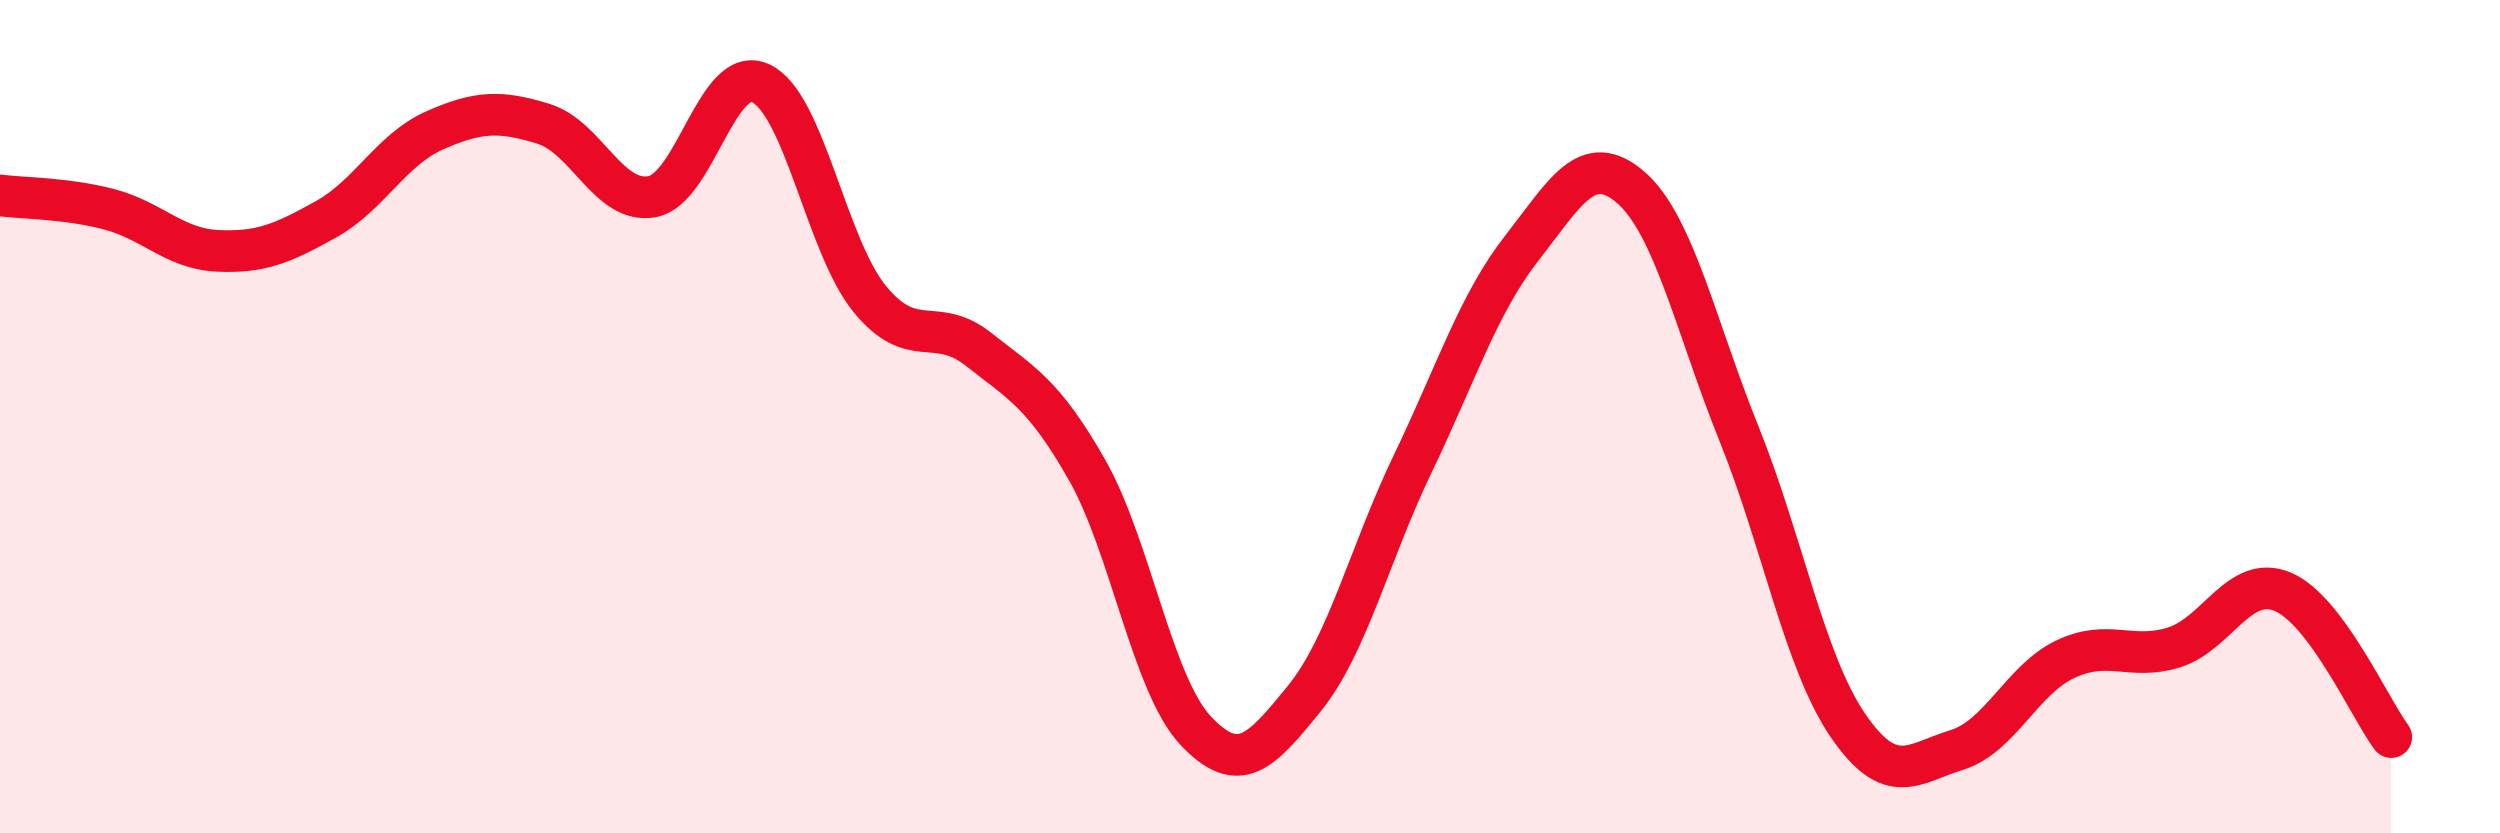
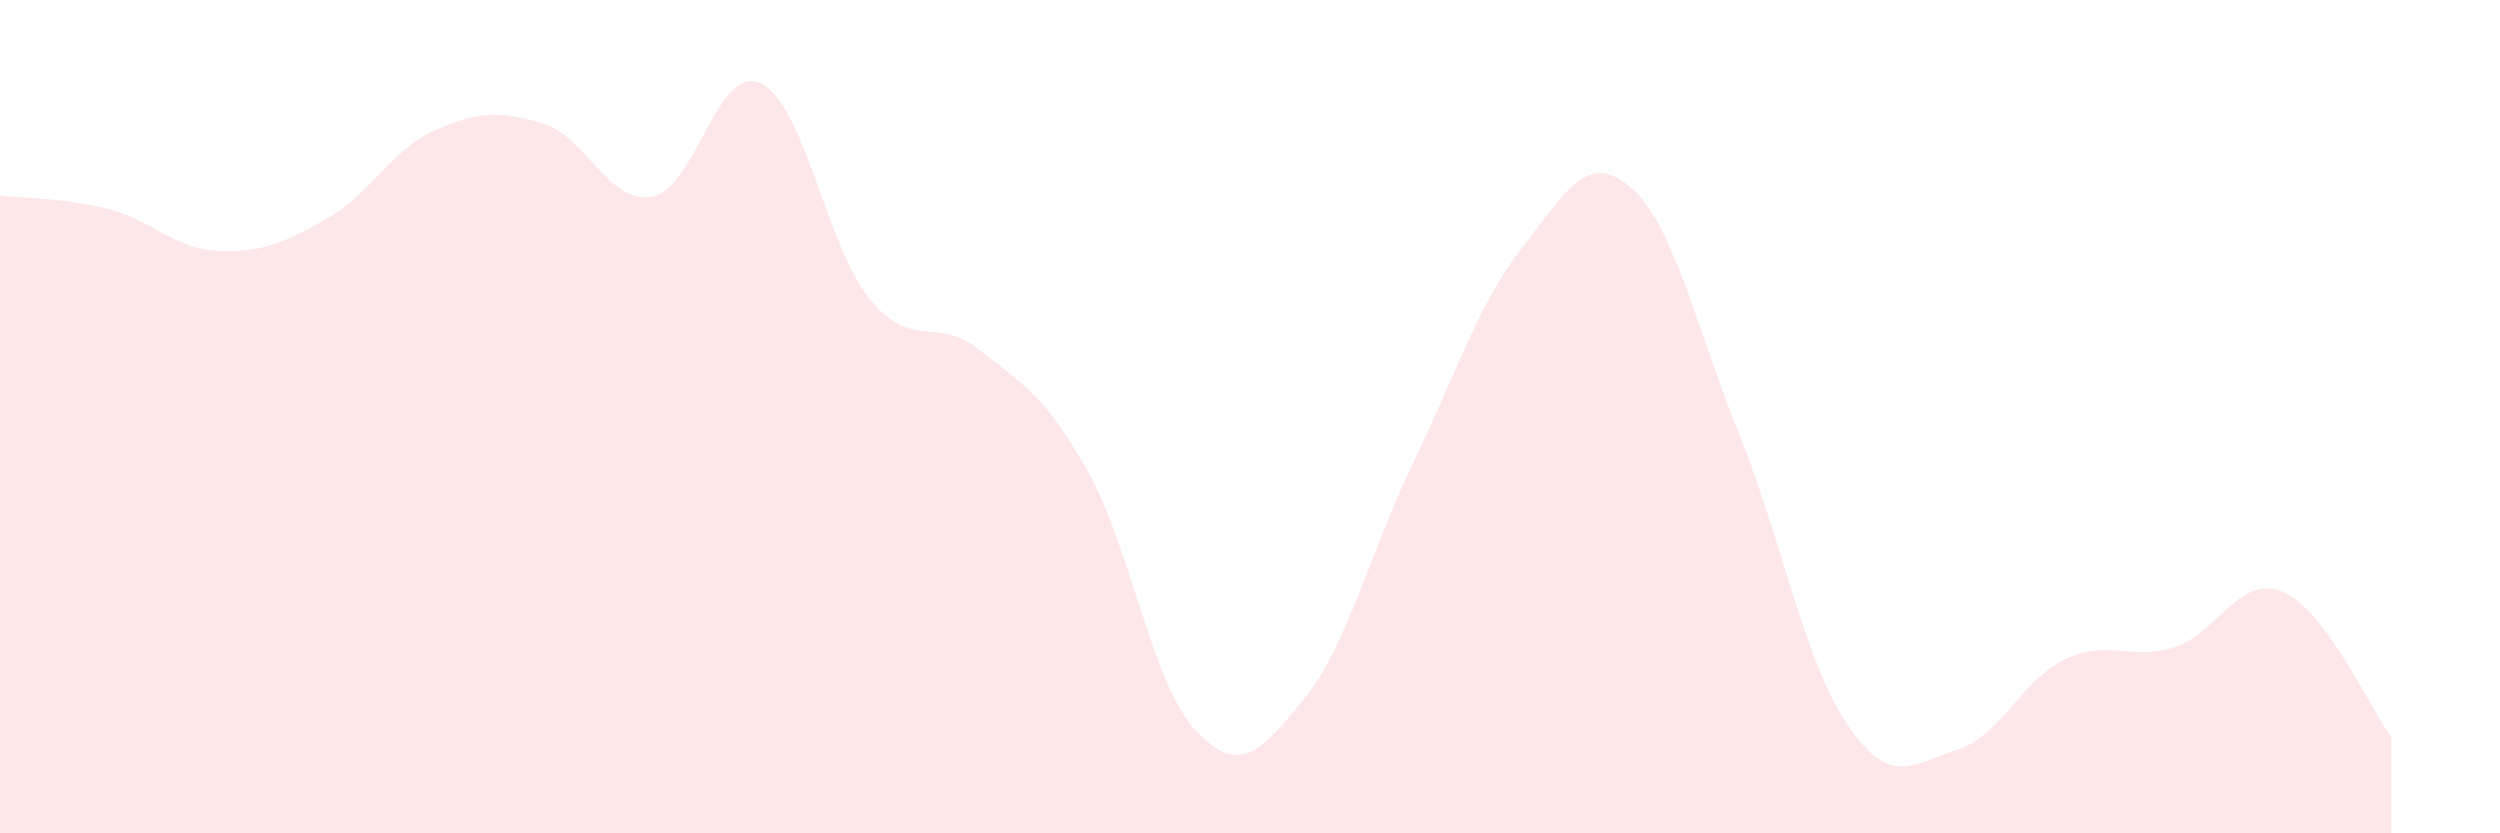
<svg xmlns="http://www.w3.org/2000/svg" width="60" height="20" viewBox="0 0 60 20">
  <path d="M 0,4.69 C 0.52,4.76 1.57,4.75 2.61,5.02 C 3.65,5.29 4.18,5.97 5.22,6.02 C 6.26,6.07 6.79,5.84 7.83,5.26 C 8.87,4.68 9.39,3.59 10.43,3.13 C 11.47,2.67 12,2.65 13.04,2.97 C 14.08,3.29 14.61,4.91 15.65,4.72 C 16.69,4.53 17.22,1.51 18.26,2 C 19.3,2.49 19.83,5.89 20.87,7.17 C 21.91,8.45 22.44,7.56 23.48,8.38 C 24.52,9.2 25.05,9.45 26.09,11.28 C 27.13,13.11 27.66,16.44 28.7,17.54 C 29.74,18.64 30.26,18.05 31.3,16.77 C 32.34,15.49 32.87,13.28 33.91,11.12 C 34.95,8.96 35.48,7.29 36.52,5.96 C 37.56,4.63 38.09,3.6 39.13,4.49 C 40.17,5.38 40.7,7.84 41.74,10.42 C 42.78,13 43.31,15.89 44.35,17.41 C 45.39,18.93 45.92,18.32 46.96,18 C 48,17.68 48.53,16.31 49.57,15.82 C 50.61,15.33 51.13,15.86 52.17,15.54 C 53.21,15.22 53.74,13.77 54.78,14.2 C 55.82,14.63 56.87,16.99 57.39,17.69L57.39 20L0 20Z" fill="#EB0A25" opacity="0.1" stroke-linecap="round" stroke-linejoin="round" />
-   <path d="M 0,4.69 C 0.52,4.76 1.57,4.75 2.61,5.02 C 3.65,5.29 4.18,5.97 5.22,6.02 C 6.26,6.07 6.79,5.84 7.83,5.26 C 8.87,4.68 9.39,3.59 10.43,3.13 C 11.47,2.67 12,2.65 13.04,2.97 C 14.08,3.29 14.61,4.91 15.65,4.72 C 16.69,4.53 17.22,1.51 18.26,2 C 19.3,2.49 19.83,5.89 20.87,7.17 C 21.91,8.45 22.44,7.56 23.48,8.38 C 24.52,9.2 25.05,9.45 26.09,11.28 C 27.13,13.11 27.66,16.44 28.7,17.54 C 29.74,18.64 30.26,18.05 31.3,16.77 C 32.34,15.49 32.87,13.28 33.91,11.12 C 34.95,8.96 35.48,7.29 36.52,5.96 C 37.56,4.63 38.09,3.6 39.13,4.49 C 40.17,5.38 40.7,7.84 41.74,10.42 C 42.78,13 43.31,15.89 44.35,17.41 C 45.39,18.93 45.92,18.32 46.96,18 C 48,17.68 48.53,16.31 49.57,15.82 C 50.61,15.33 51.13,15.86 52.17,15.54 C 53.21,15.22 53.74,13.77 54.78,14.2 C 55.82,14.63 56.87,16.99 57.39,17.69" stroke="#EB0A25" stroke-width="1" fill="none" stroke-linecap="round" stroke-linejoin="round" />
</svg>